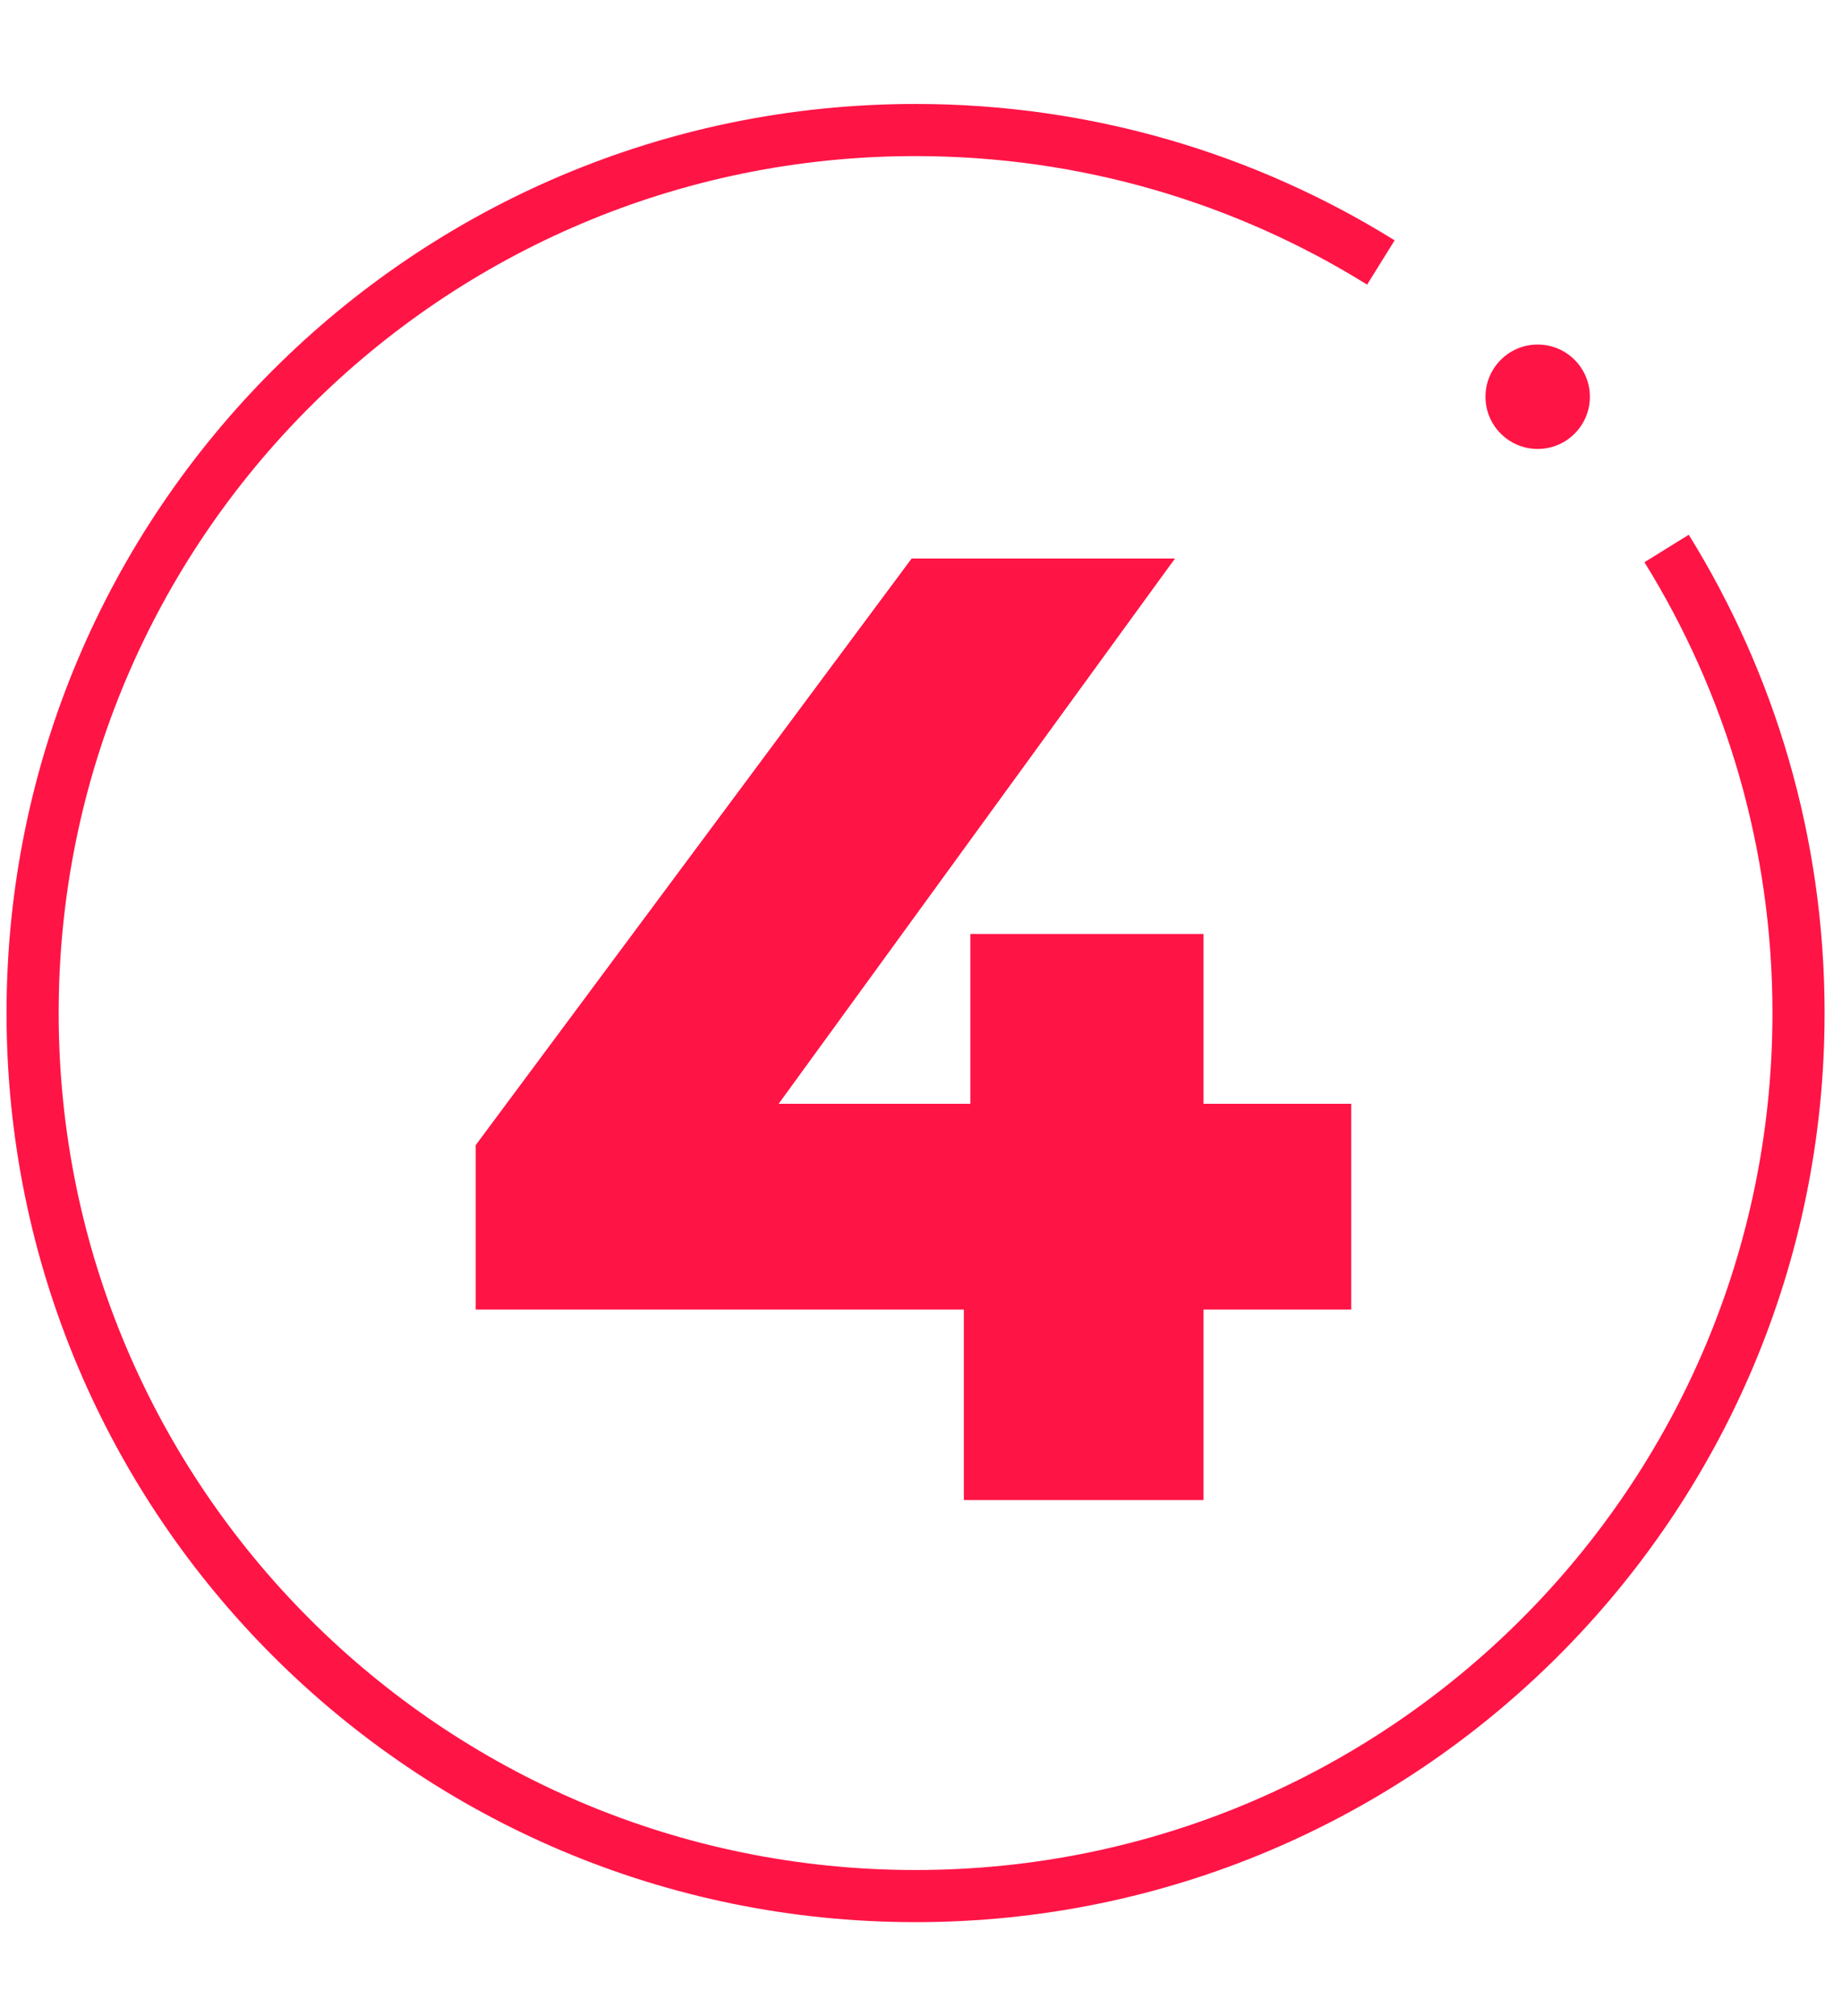
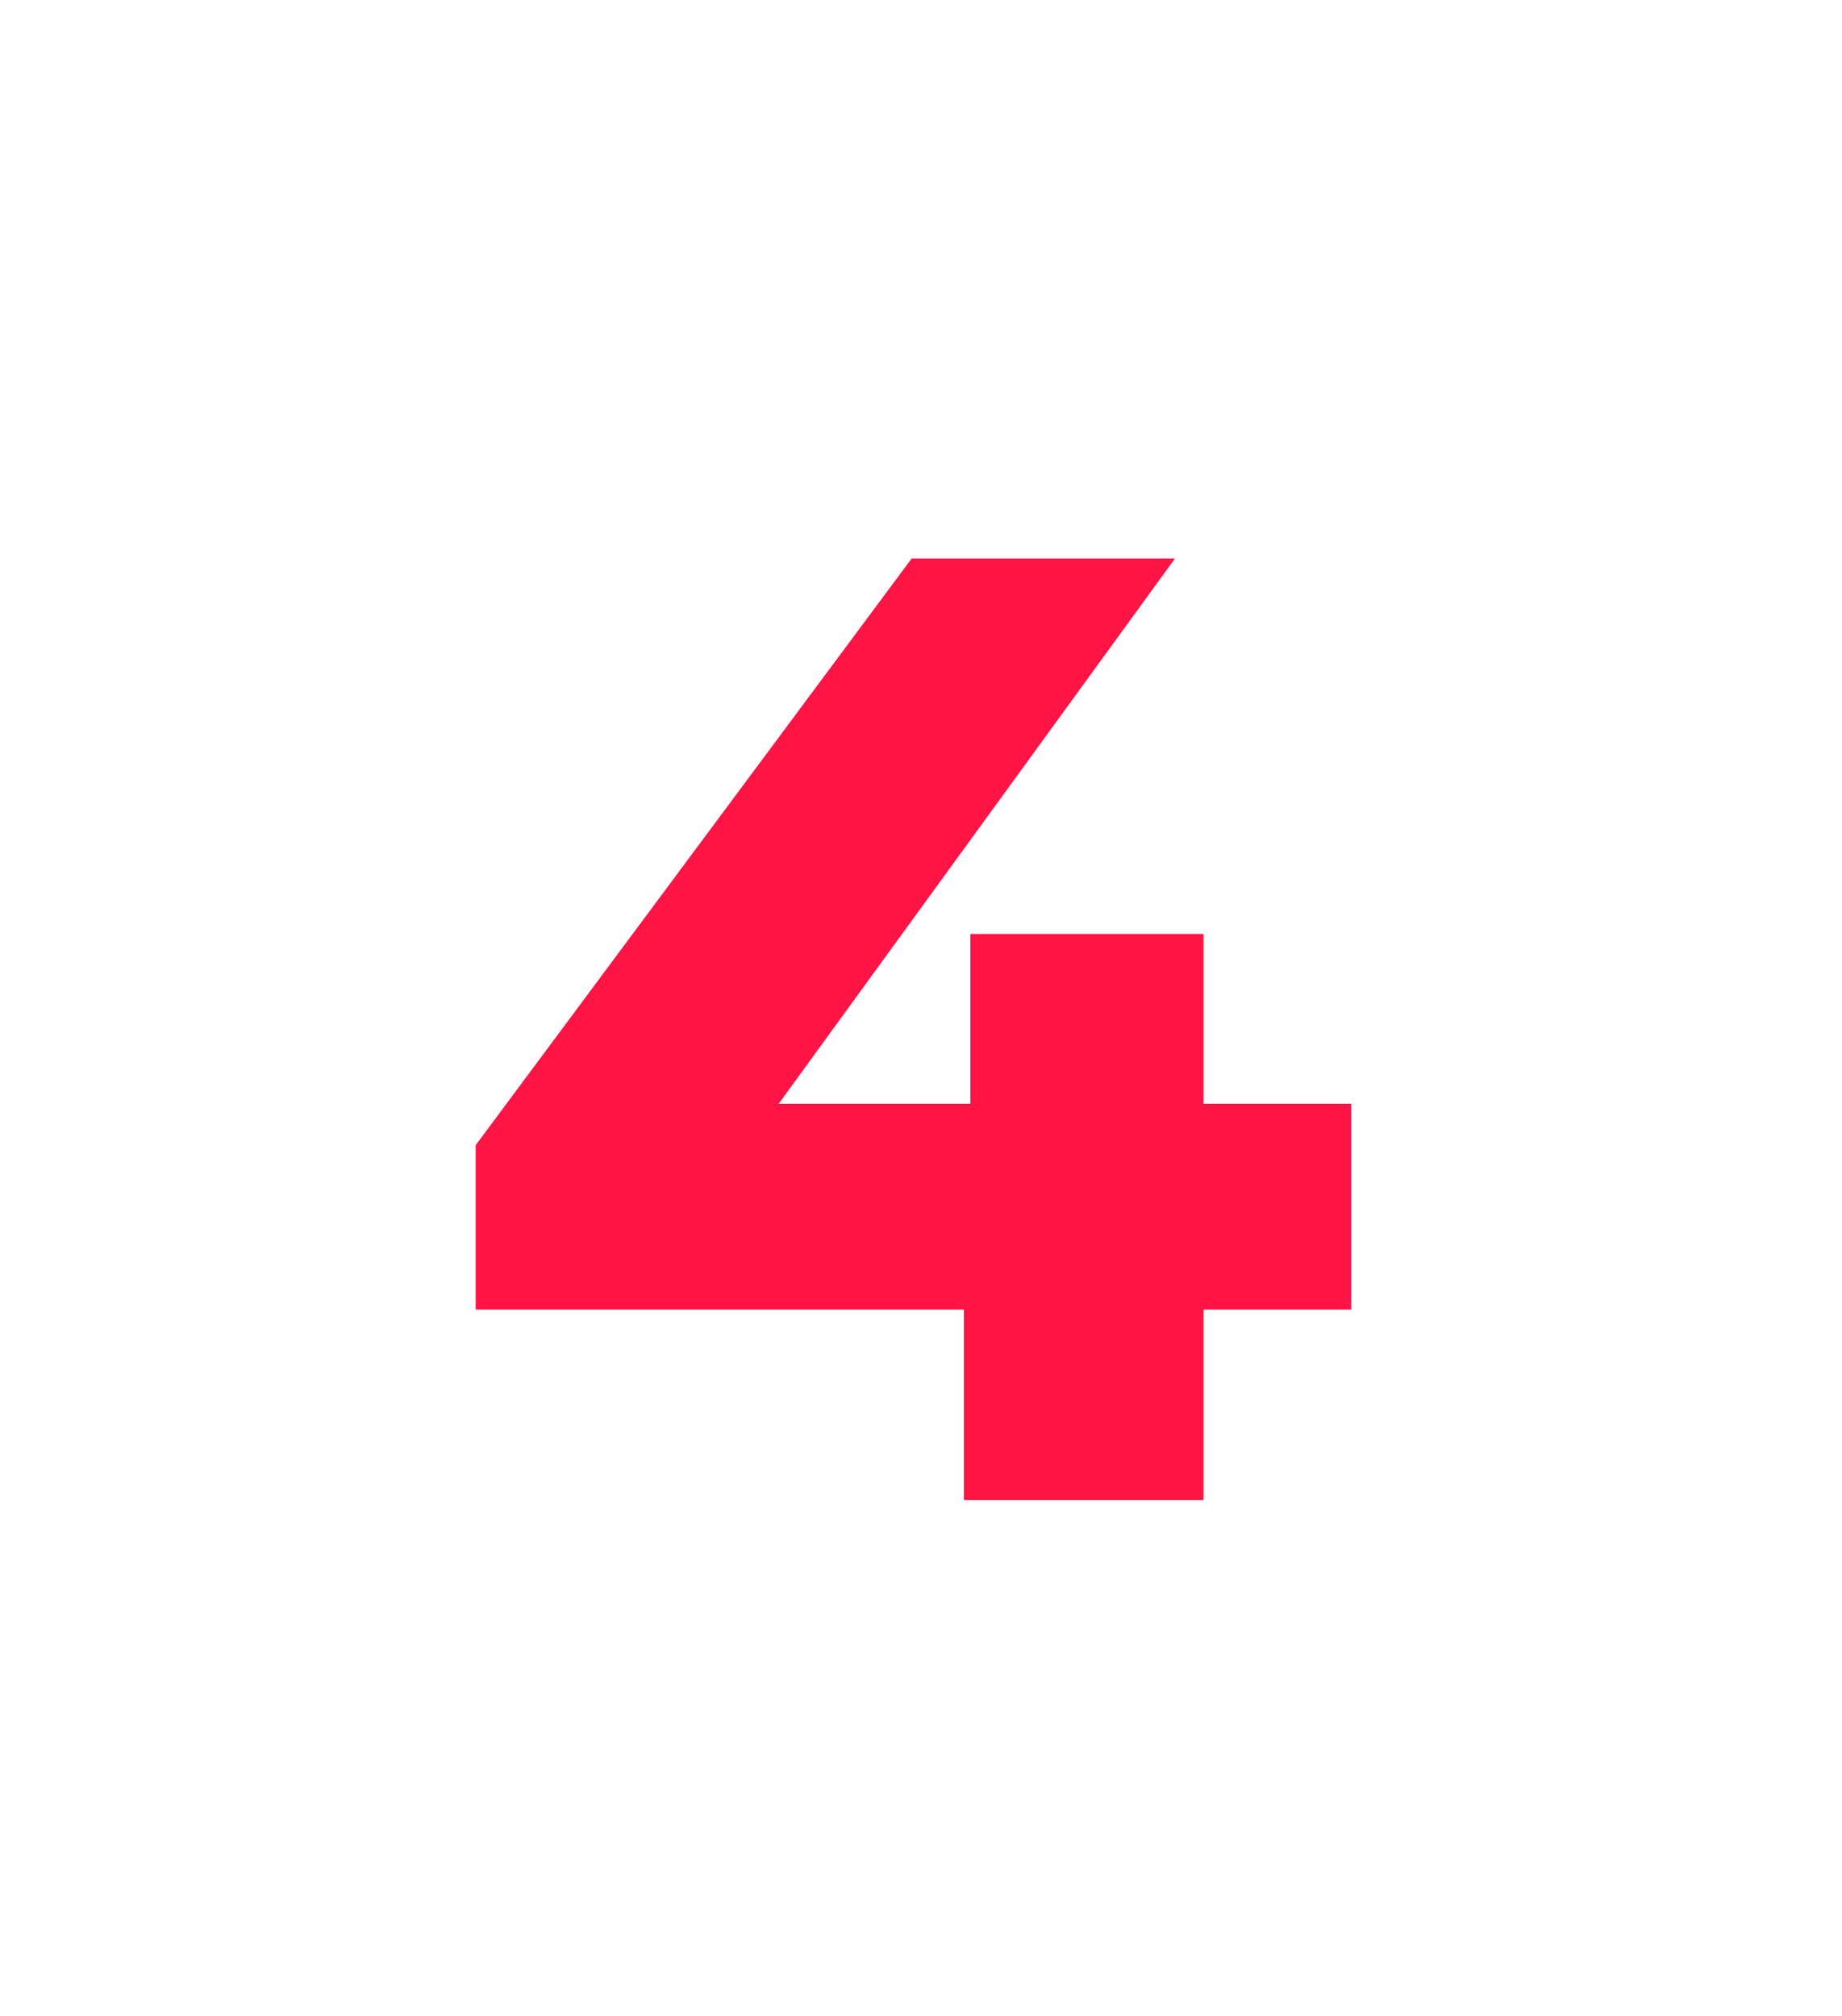
<svg xmlns="http://www.w3.org/2000/svg" width="53" height="58" viewBox="0 0 53 58" fill="none">
  <path d="M38.373 37.175H34.125V42.653H28.238V37.175H14.19V33.114L26.487 16.57H32.821L21.419 32.257H28.424V27.376H34.125V32.257H38.373V37.175Z" fill="#FF1446" />
  <path d="M38.373 37.175V37.675H38.873V37.175H38.373ZM34.125 37.175V36.675H33.625V37.175H34.125ZM34.125 42.653V43.153H34.625V42.653H34.125ZM28.238 42.653H27.738V43.153H28.238V42.653ZM28.238 37.175H28.738V36.675H28.238V37.175ZM14.19 37.175H13.69V37.675H14.19V37.175ZM14.19 33.114L13.789 32.816L13.69 32.948V33.114H14.19ZM26.487 16.57V16.07H26.235L26.085 16.271L26.487 16.57ZM32.821 16.57L33.225 16.864L33.803 16.07H32.821V16.57ZM21.419 32.257L21.015 31.963L20.438 32.757H21.419V32.257ZM28.424 32.257V32.757H28.924V32.257H28.424ZM28.424 27.376V26.876H27.924V27.376H28.424ZM34.125 27.376H34.625V26.876H34.125V27.376ZM34.125 32.257H33.625V32.757H34.125V32.257ZM38.373 32.257H38.873V31.757H38.373V32.257ZM38.373 36.675H34.125V37.675H38.373V36.675ZM33.625 37.175V42.653H34.625V37.175H33.625ZM34.125 42.153H28.238V43.153H34.125V42.153ZM28.738 42.653V37.175H27.738V42.653H28.738ZM28.238 36.675H14.19V37.675H28.238V36.675ZM14.69 37.175V33.114H13.69V37.175H14.69ZM14.592 33.412L26.888 16.868L26.085 16.271L13.789 32.816L14.592 33.412ZM26.487 17.07H32.821V16.07H26.487V17.07ZM32.417 16.276L21.015 31.963L21.823 32.551L33.225 16.864L32.417 16.276ZM21.419 32.757H28.424V31.757H21.419V32.757ZM28.924 32.257V27.376H27.924V32.257H28.924ZM28.424 27.876H34.125V26.876H28.424V27.876ZM33.625 27.376V32.257H34.625V27.376H33.625ZM34.125 32.757H38.373V31.757H34.125V32.757ZM37.873 32.257V37.175H38.873V32.257H37.873Z" fill="#FF1446" />
  <path d="M38.373 37.175V37.675H38.873V37.175H38.373ZM34.125 37.175V36.675H33.625V37.175H34.125ZM34.125 42.653V43.153H34.625V42.653H34.125ZM28.238 42.653H27.738V43.153H28.238V42.653ZM28.238 37.175H28.738V36.675H28.238V37.175ZM14.19 37.175H13.69V37.675H14.19V37.175ZM14.19 33.114L13.789 32.816L13.69 32.948V33.114H14.19ZM26.487 16.57V16.07H26.235L26.085 16.271L26.487 16.57ZM32.821 16.57L33.225 16.864L33.803 16.07H32.821V16.57ZM21.419 32.257L21.015 31.963L20.438 32.757H21.419V32.257ZM28.424 32.257V32.757H28.924V32.257H28.424ZM28.424 27.376V26.876H27.924V27.376H28.424ZM34.125 27.376H34.625V26.876H34.125V27.376ZM34.125 32.257H33.625V32.757H34.125V32.257ZM38.373 32.257H38.873V31.757H38.373V32.257ZM38.373 36.675H34.125V37.675H38.373V36.675ZM33.625 37.175V42.653H34.625V37.175H33.625ZM34.125 42.153H28.238V43.153H34.125V42.153ZM28.738 42.653V37.175H27.738V42.653H28.738ZM28.238 36.675H14.19V37.675H28.238V36.675ZM14.69 37.175V33.114H13.69V37.175H14.69ZM14.592 33.412L26.888 16.868L26.085 16.271L13.789 32.816L14.592 33.412ZM26.487 17.07H32.821V16.07H26.487V17.07ZM32.417 16.276L21.015 31.963L21.823 32.551L33.225 16.864L32.417 16.276ZM21.419 32.757H28.424V31.757H21.419V32.757ZM28.924 32.257V27.376H27.924V32.257H28.924ZM28.424 27.876H34.125V26.876H28.424V27.876ZM33.625 27.376V32.257H34.625V27.376H33.625ZM34.125 32.757H38.373V31.757H34.125V32.757ZM37.873 32.257V37.175H38.873V32.257H37.873Z" fill="#FF1446" />
-   <path d="M39.732 7.552C35.845 5.136 31.257 3.741 26.343 3.741C12.312 3.741 0.938 15.116 0.938 29.147C0.938 43.178 12.312 54.553 26.343 54.553C40.374 54.553 51.749 43.178 51.749 29.147C51.749 24.243 50.36 19.664 47.953 15.781" stroke="#FF1446" stroke-width="1.5" />
-   <circle cx="44.244" cy="11.415" r="1.502" fill="#FF1446" />
</svg>